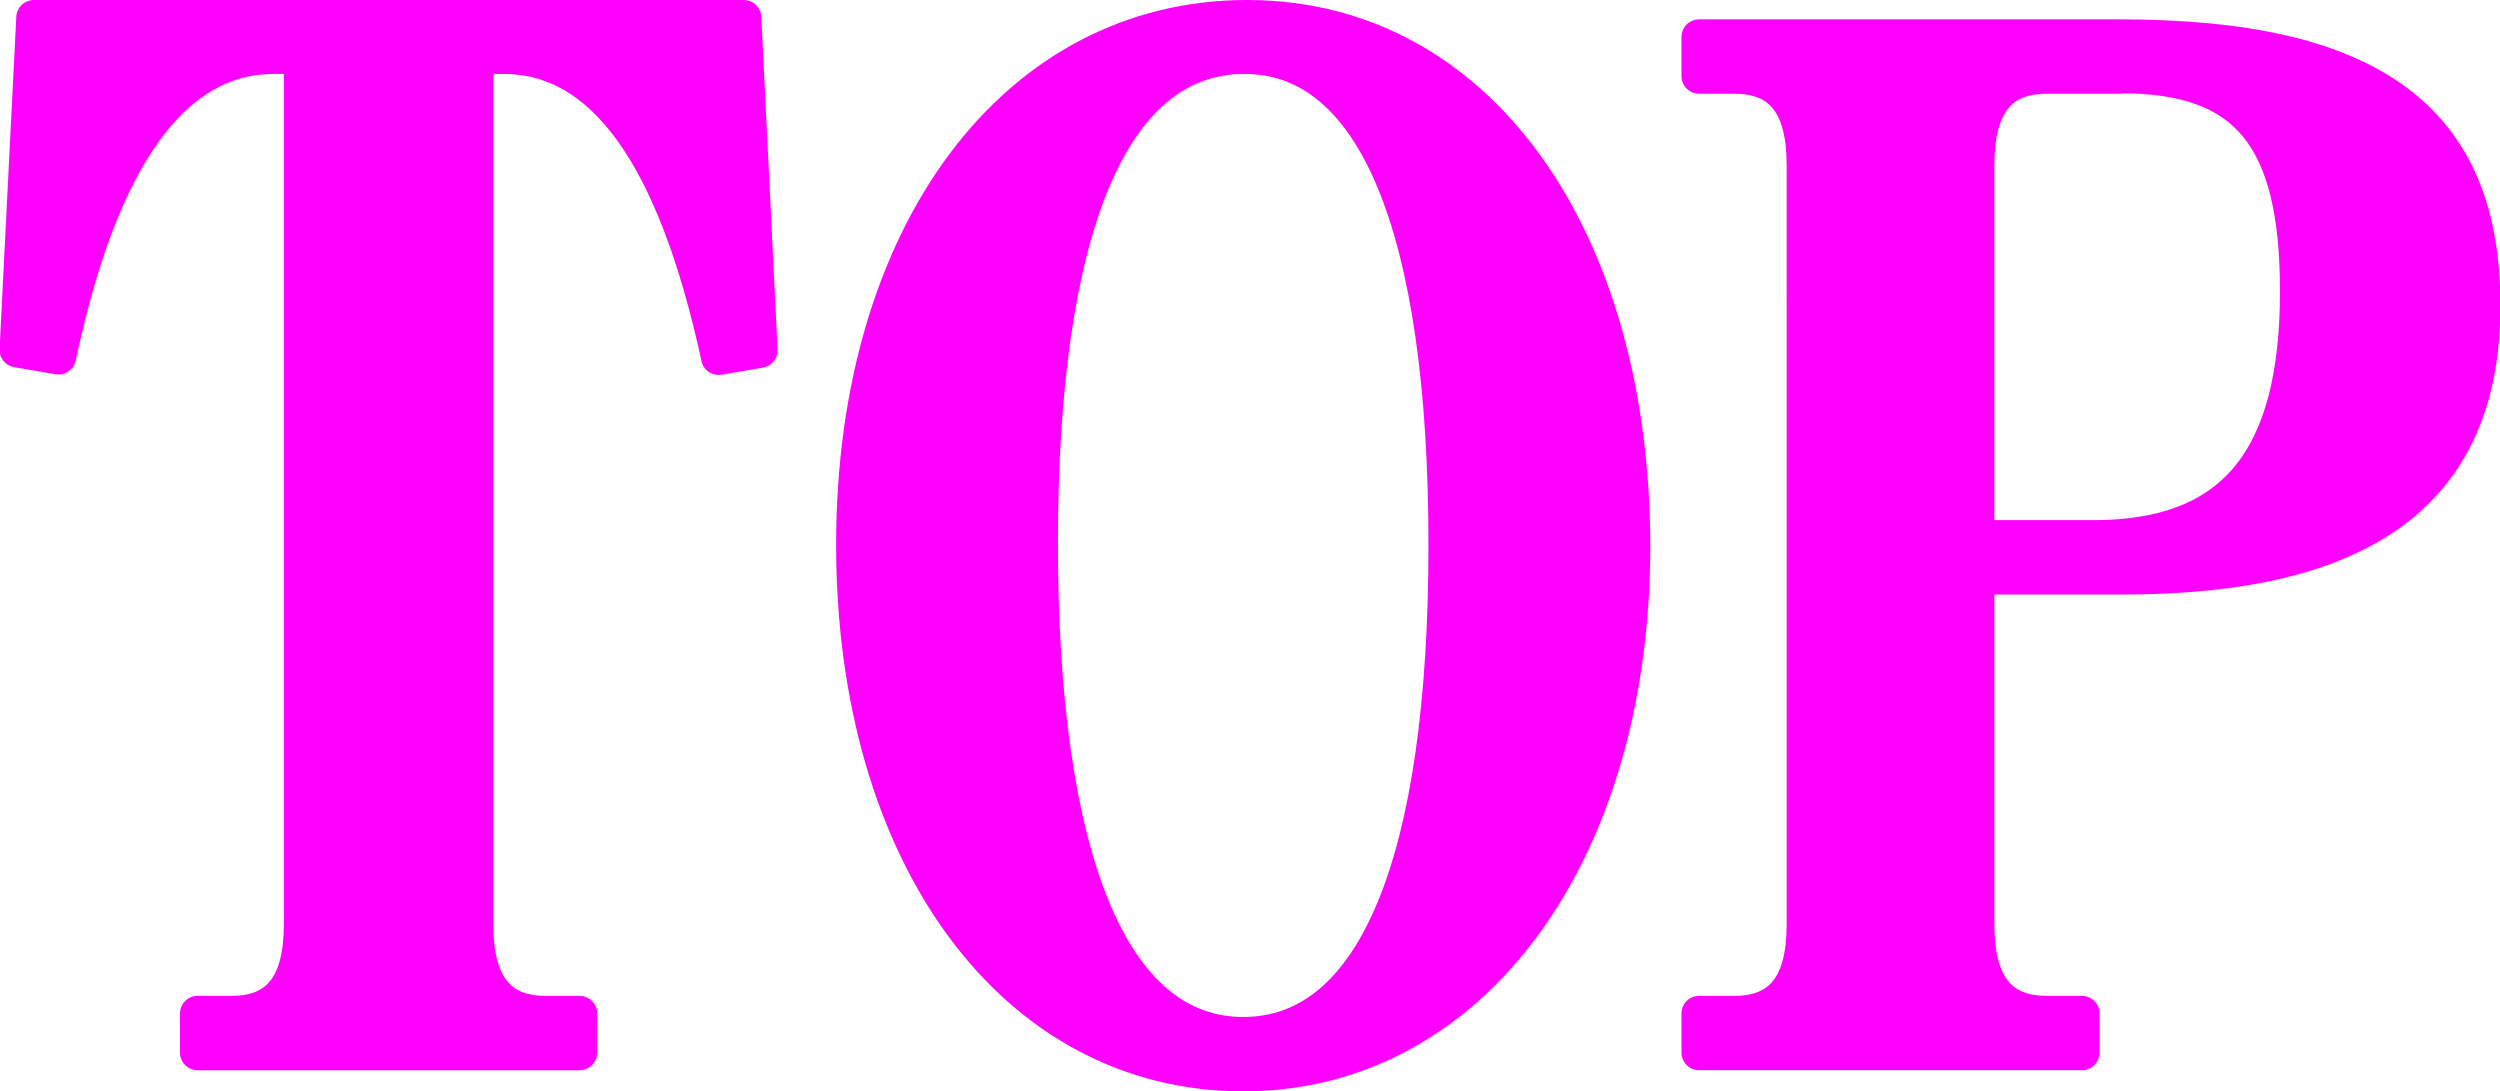
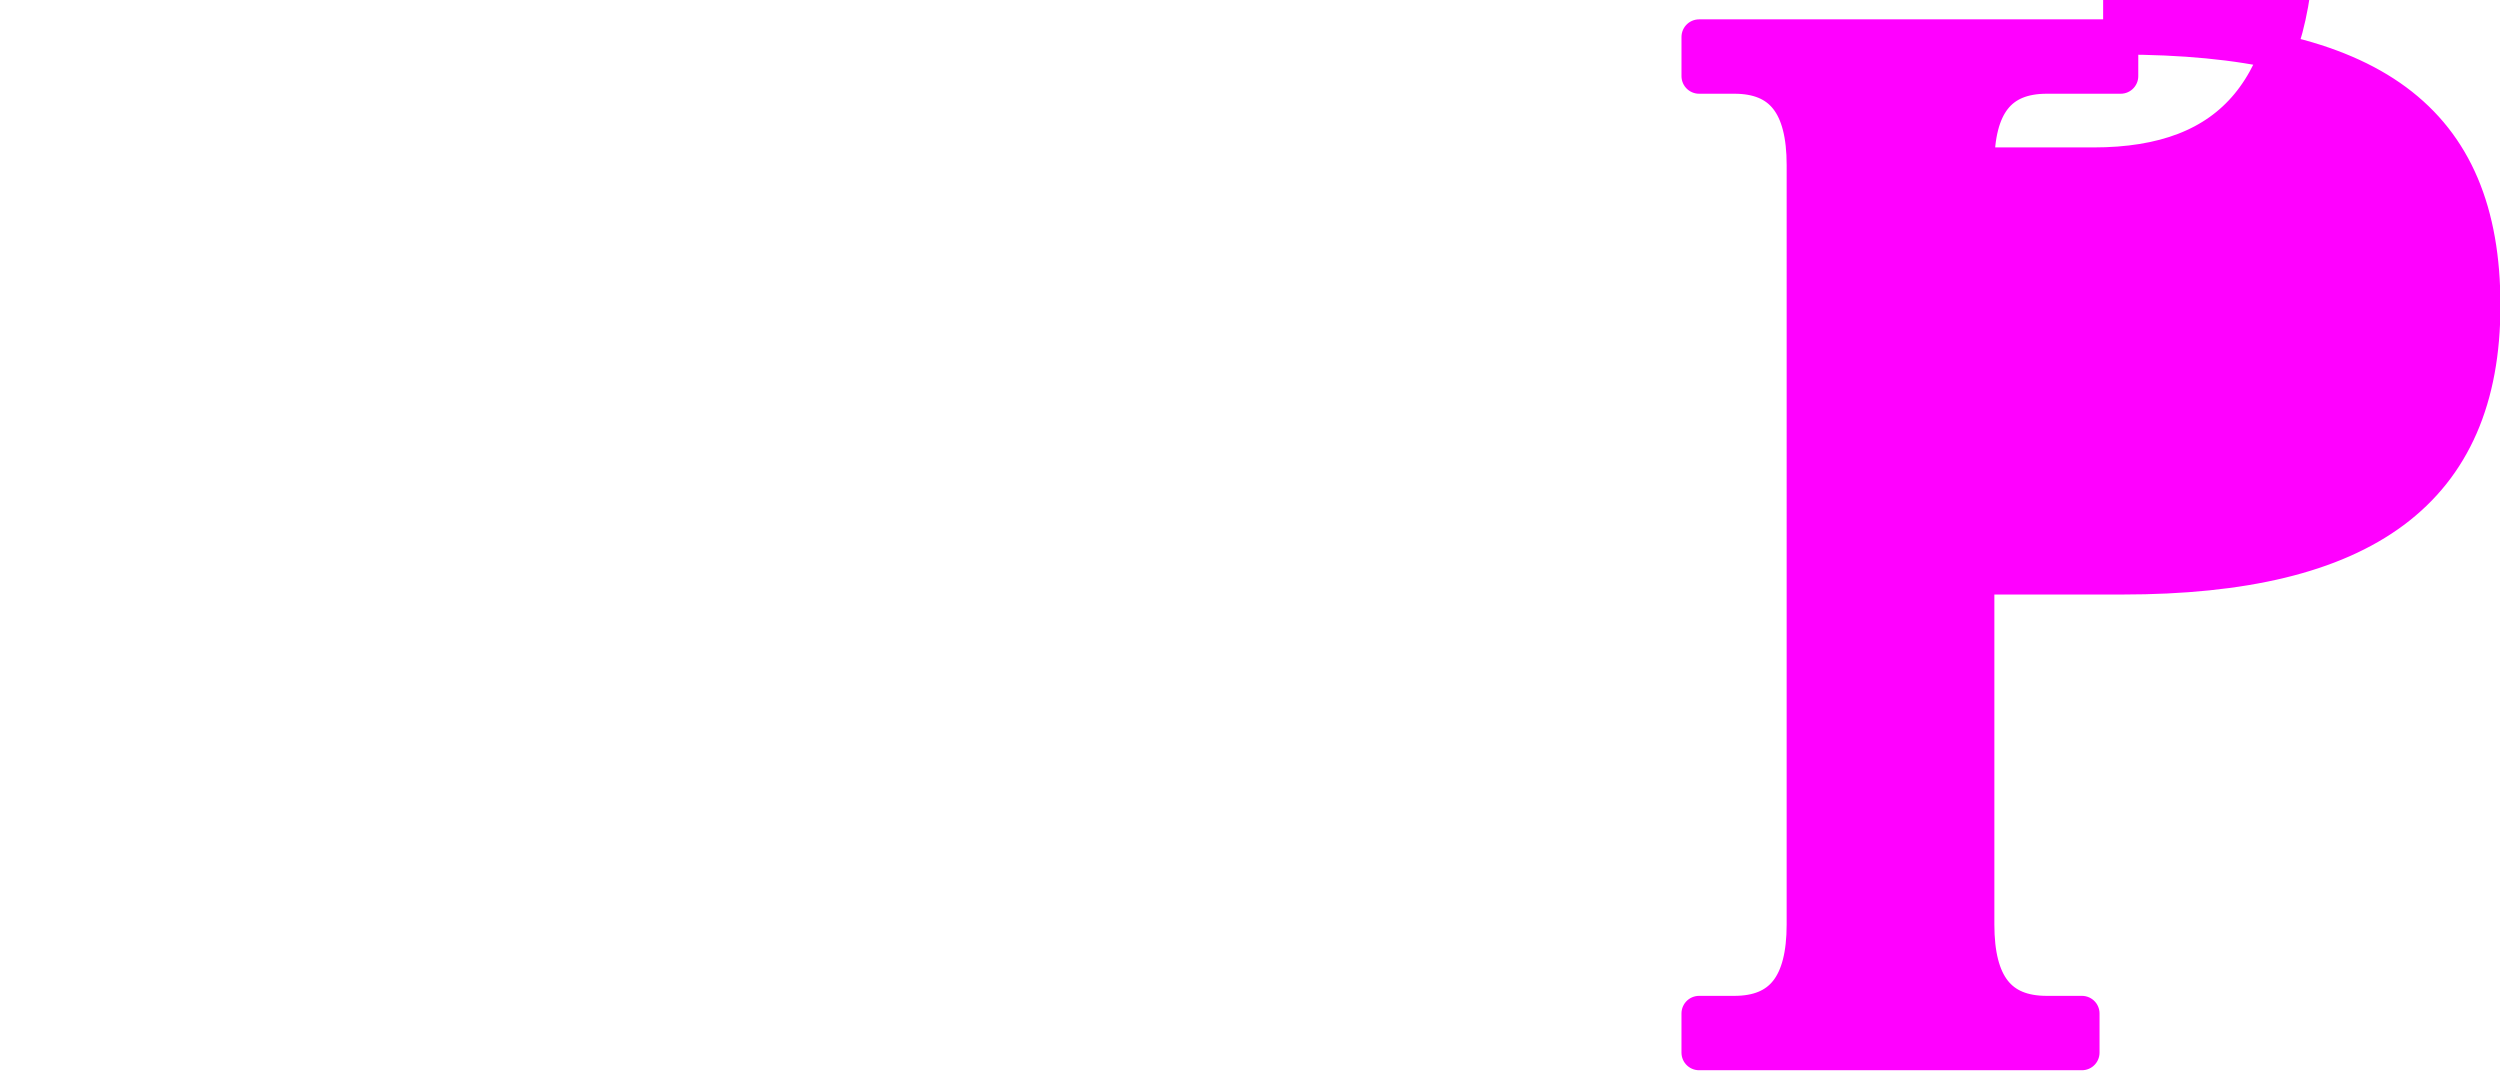
<svg xmlns="http://www.w3.org/2000/svg" id="_レイヤー_2" data-name="レイヤー 2" viewBox="0 0 56.81 24.8">
  <defs>
    <style>
      .cls-1 {
        fill: #f0f;
        stroke: #f0f;
        stroke-linejoin: round;
        stroke-width: .8px;
      }
    </style>
  </defs>
  <g id="_レイヤー_1-2" data-name="レイヤー 1">
    <g>
-       <path class="cls-1" d="M16.33,8.11c-1-4.59-2.62-6.83-4.89-6.83h-.63v19.73c0,1.36.51,2.02,1.59,2.02h.77v.89H4.49v-.89h.77c1.08,0,1.59-.66,1.59-2.02V1.28h-.63c-2.28,0-3.93,2.28-4.89,6.83l-.94-.16L.77.4h16.13l.37,7.56-.94.16Z" />
-       <path class="cls-1" d="M28.25,24.4c-5.21,0-8.85-4.96-8.85-12.02S23.07.4,28.34.4s8.76,5.03,8.76,12.02-3.67,11.98-8.85,11.98ZM28.28,1.28c-3.02,0-4.64,3.89-4.64,11.07s1.62,11.16,4.61,11.16,4.61-3.92,4.61-11.13-1.62-11.1-4.58-11.1Z" />
-       <path class="cls-1" d="M48.22,13.11h-3.3v7.9c0,1.36.51,2.02,1.59,2.02h.8v.89h-8.7v-.89h.8c1.08,0,1.59-.66,1.59-2.02V3.75c0-1.36-.51-2.02-1.59-2.02h-.8v-.89h9.56c5.72,0,8.25,1.87,8.25,6.1s-2.7,6.17-8.19,6.17ZM48.19,1.73h-1.68c-1.08,0-1.59.66-1.59,2.02v8.47h2.65c3.19,0,4.64-1.77,4.64-5.6,0-3.51-1.14-4.9-4.01-4.9Z" />
+       <path class="cls-1" d="M48.22,13.11h-3.3v7.9c0,1.36.51,2.02,1.59,2.02h.8v.89h-8.7v-.89h.8c1.08,0,1.59-.66,1.59-2.02V3.75c0-1.36-.51-2.02-1.59-2.02h-.8v-.89h9.56c5.72,0,8.25,1.87,8.25,6.1s-2.7,6.17-8.19,6.17ZM48.19,1.73h-1.68c-1.08,0-1.59.66-1.59,2.02h2.65c3.19,0,4.64-1.77,4.64-5.6,0-3.51-1.14-4.9-4.01-4.9Z" />
    </g>
  </g>
</svg>